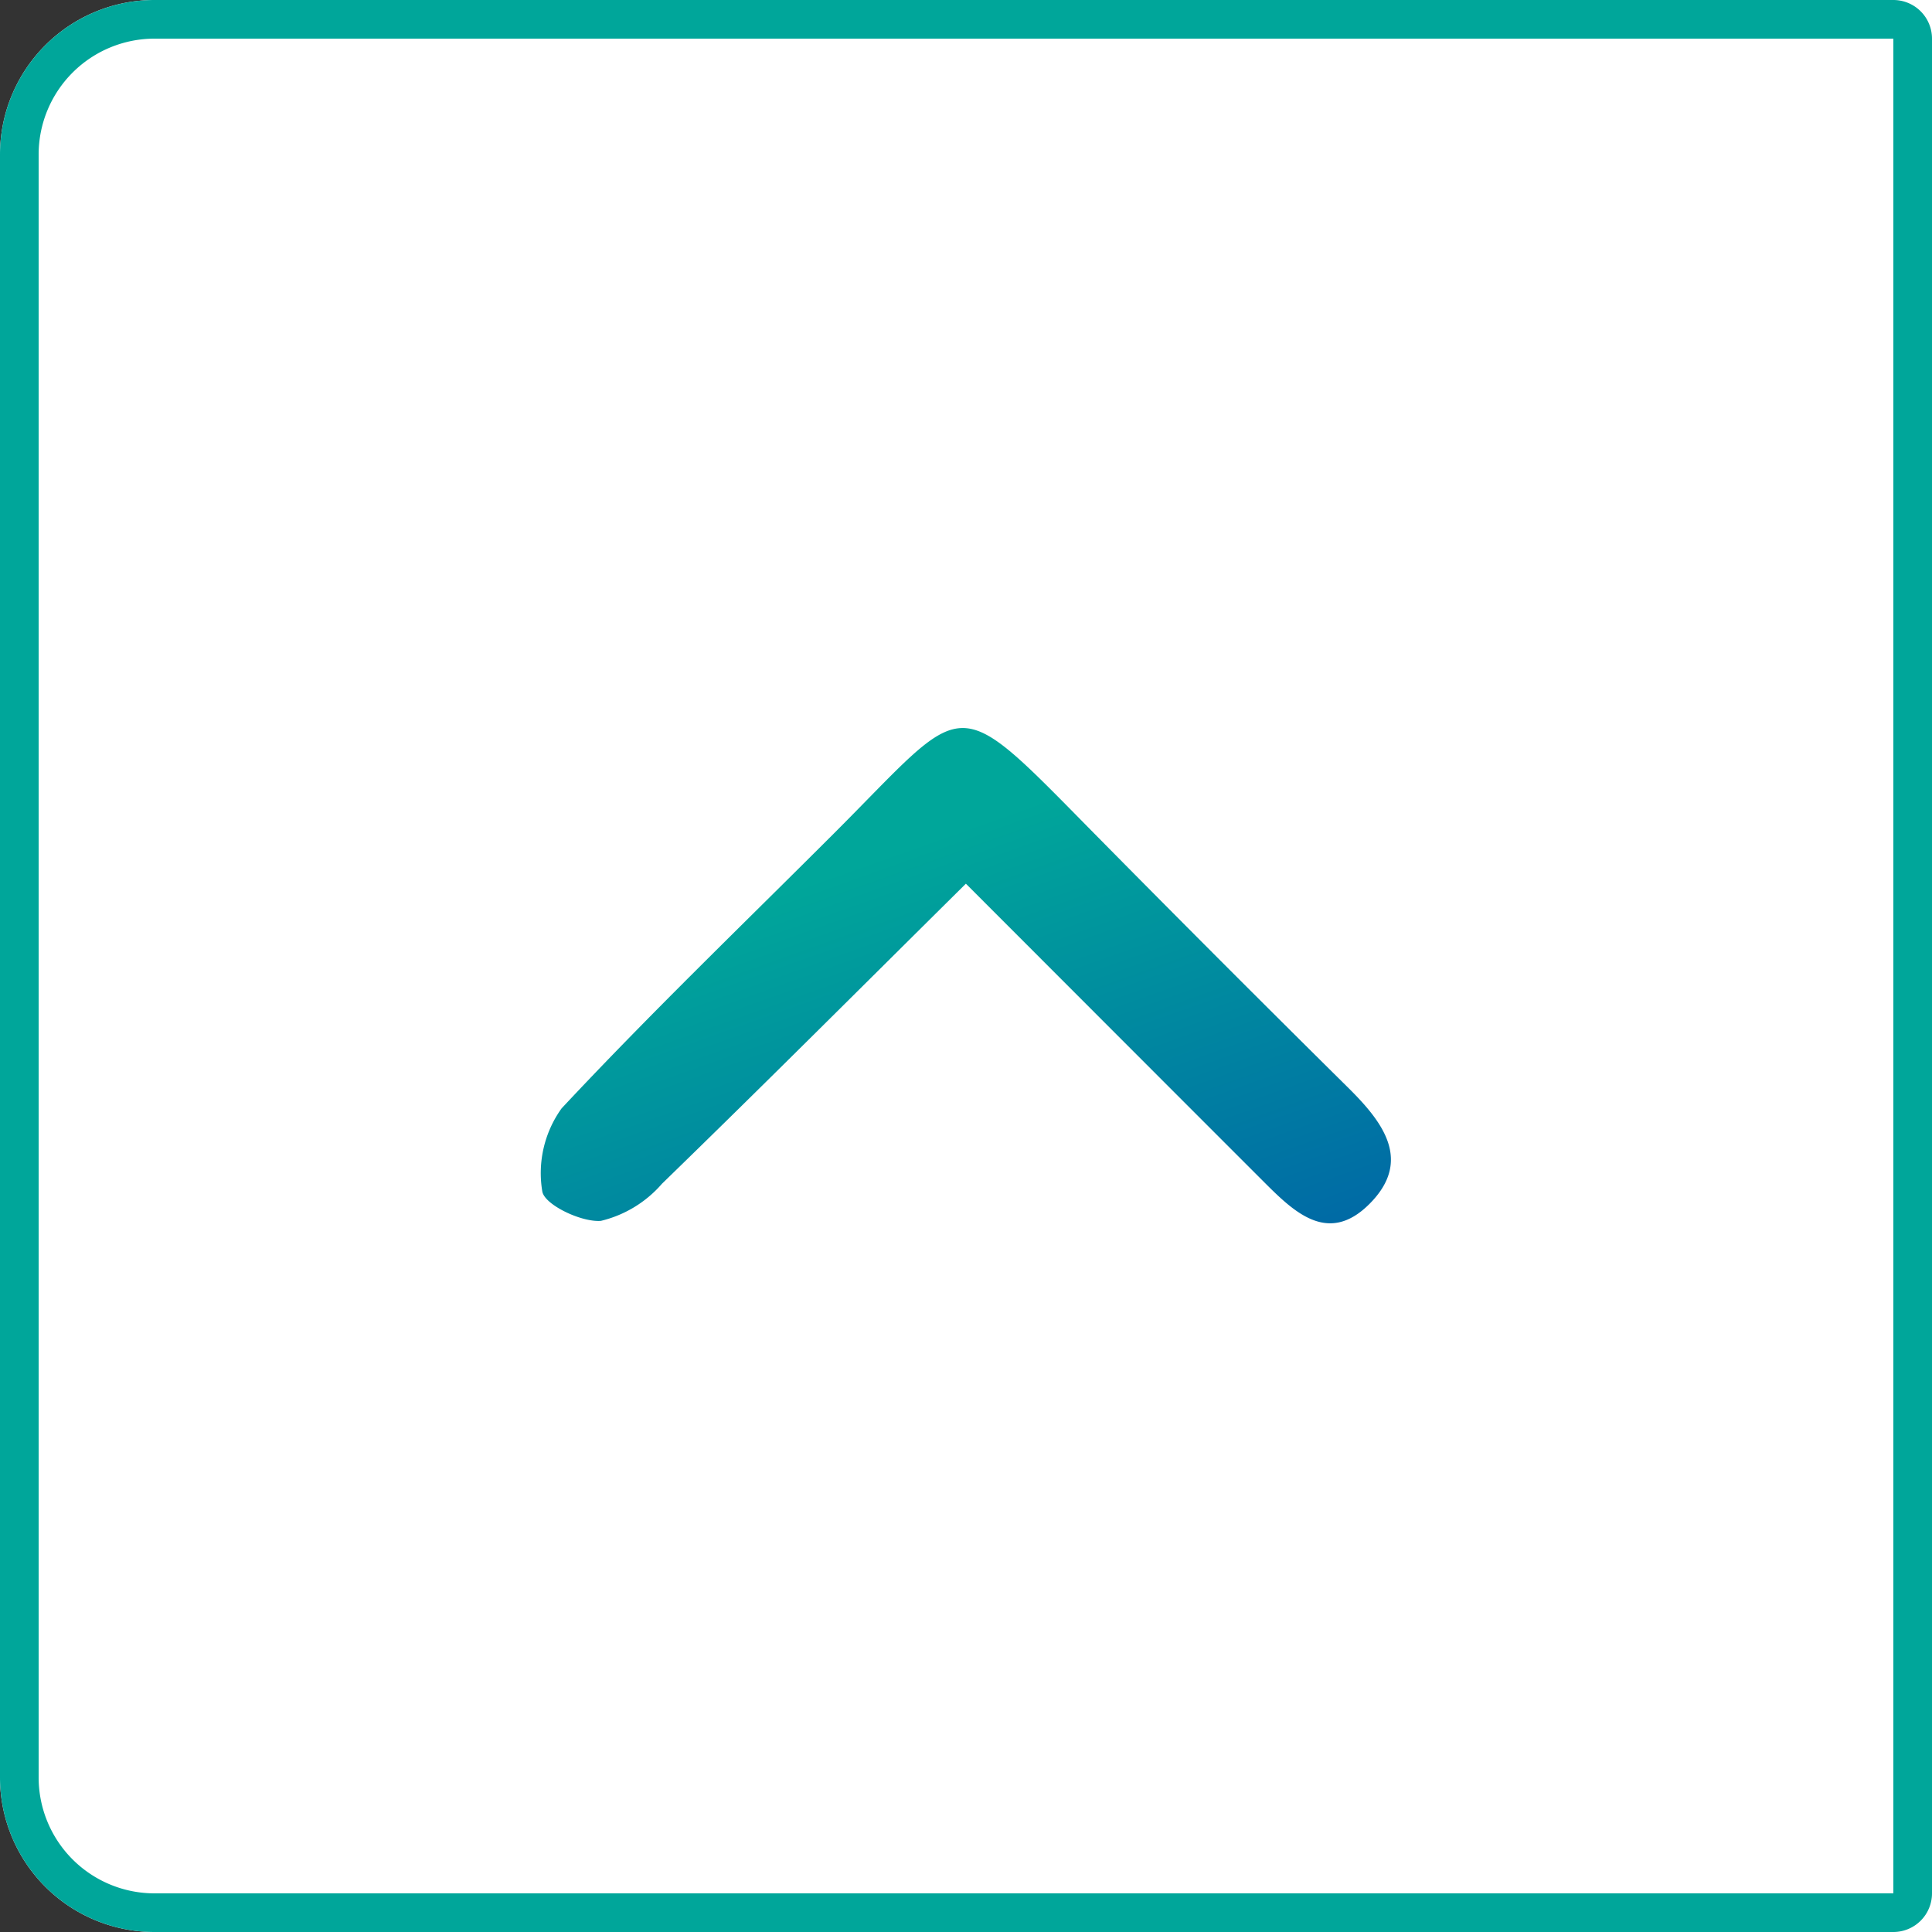
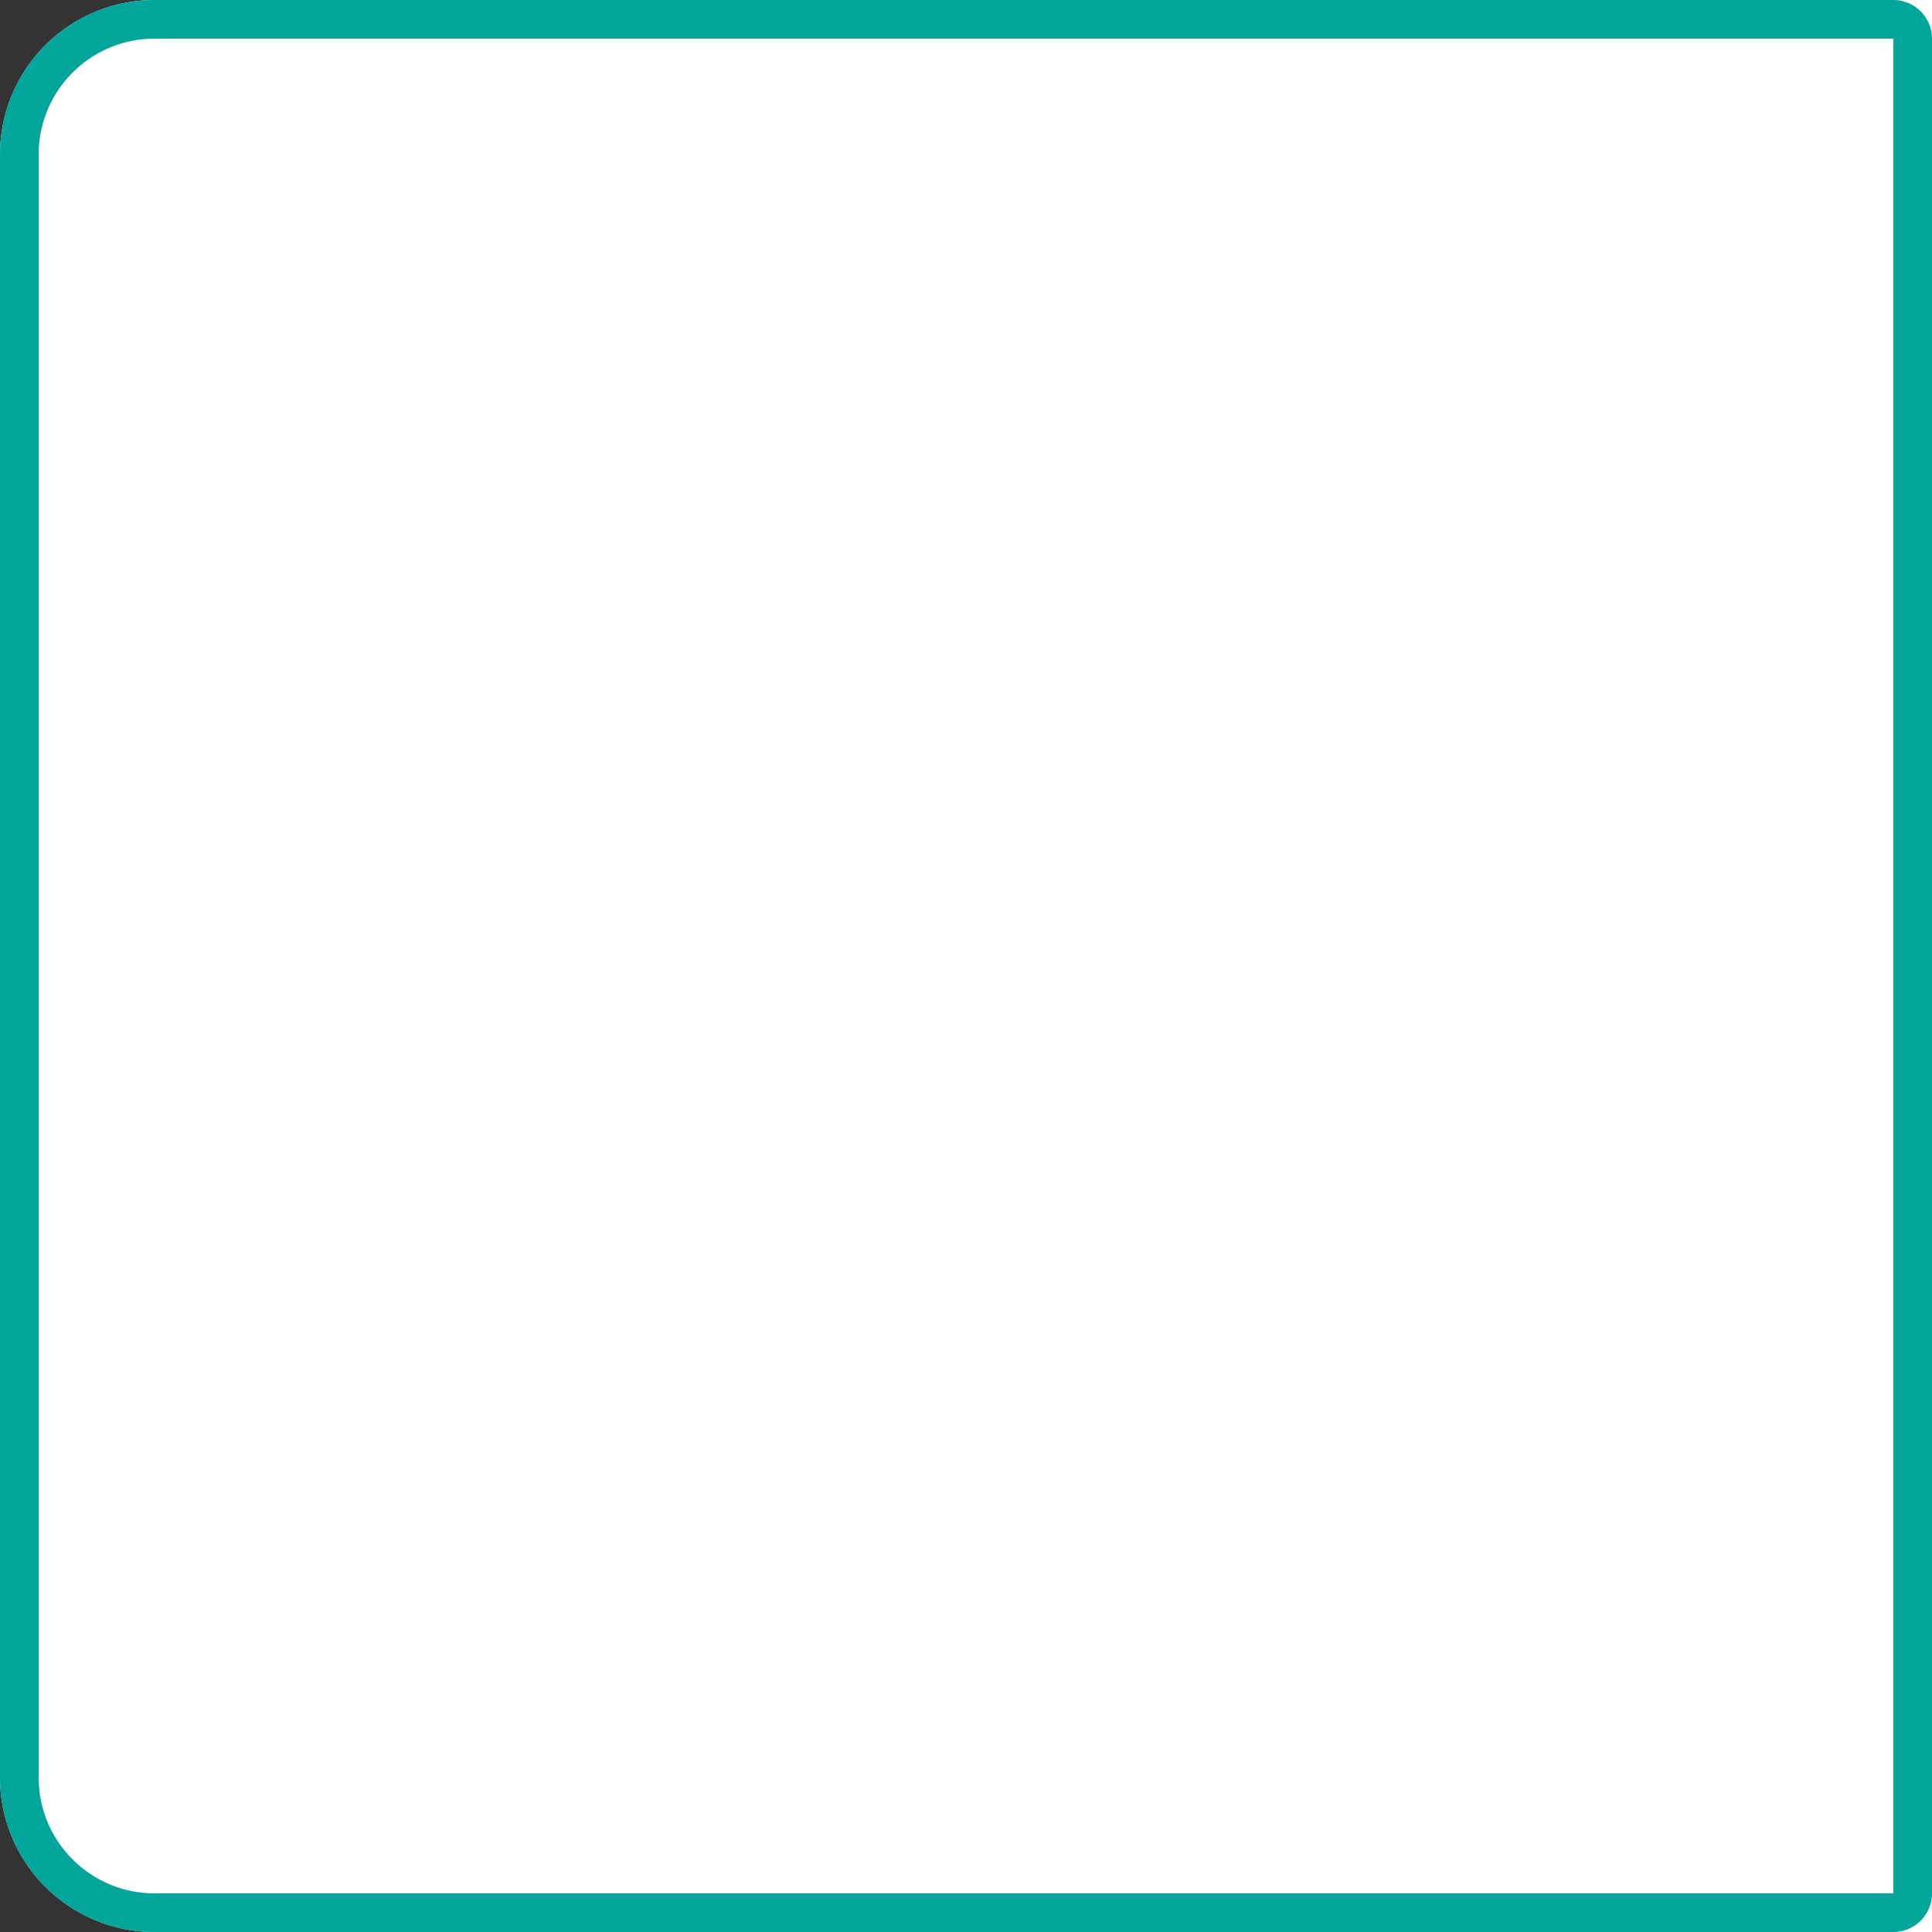
<svg xmlns="http://www.w3.org/2000/svg" width="50" height="50" viewBox="0 0 50 50">
  <rect x="0" y="0" width="50" height="50" fill="#333333" stroke="none" />
  <defs>
    <linearGradient id="linear-gradient" x1="0.229" y1="0.409" x2="0.762" y2="1.325" gradientUnits="objectBoundingBox">
      <stop offset="0" stop-color="#00a69a" />
      <stop offset="1" stop-color="#005ca8" />
    </linearGradient>
  </defs>
  <g id="Group_10494" data-name="Group 10494" transform="translate(-1150 -676)">
    <g id="Group_10479" data-name="Group 10479">
      <g id="Group_10478" data-name="Group 10478" transform="translate(0 -1845)">
        <g id="Rectangle_2970" data-name="Rectangle 2970" transform="translate(1150 2521)" fill="#fff" stroke="#00a69a" stroke-width="1">
          <path d="M4,0H50a0,0,0,0,1,0,0V50a0,0,0,0,1,0,0H4a4,4,0,0,1-4-4V4A4,4,0,0,1,4,0Z" stroke="none" />
          <path d="M4,.5H49a.5.5,0,0,1,.5.5V49a.5.5,0,0,1-.5.5H4A3.5,3.5,0,0,1,.5,46V4A3.5,3.5,0,0,1,4,.5Z" fill="none" />
        </g>
      </g>
-       <path id="Path_13229" data-name="Path 13229" d="M4293.606,8183.813c-2.709,2.683-5.267,5.243-7.865,7.765a3.025,3.025,0,0,1-1.581.961c-.511.04-1.467-.422-1.517-.766a2.87,2.87,0,0,1,.5-2.145c2.279-2.439,4.689-4.758,7.052-7.12,3.5-3.5,3.023-3.757,6.718-.01q3.272,3.316,6.586,6.594c.9.89,1.664,1.886.56,3s-2.007.172-2.814-.635C4298.728,8188.941,4296.212,8186.421,4293.606,8183.813Z" transform="translate(-3118.609 -7484.943)" fill="url(#linear-gradient)" />
    </g>
  </g>
</svg>